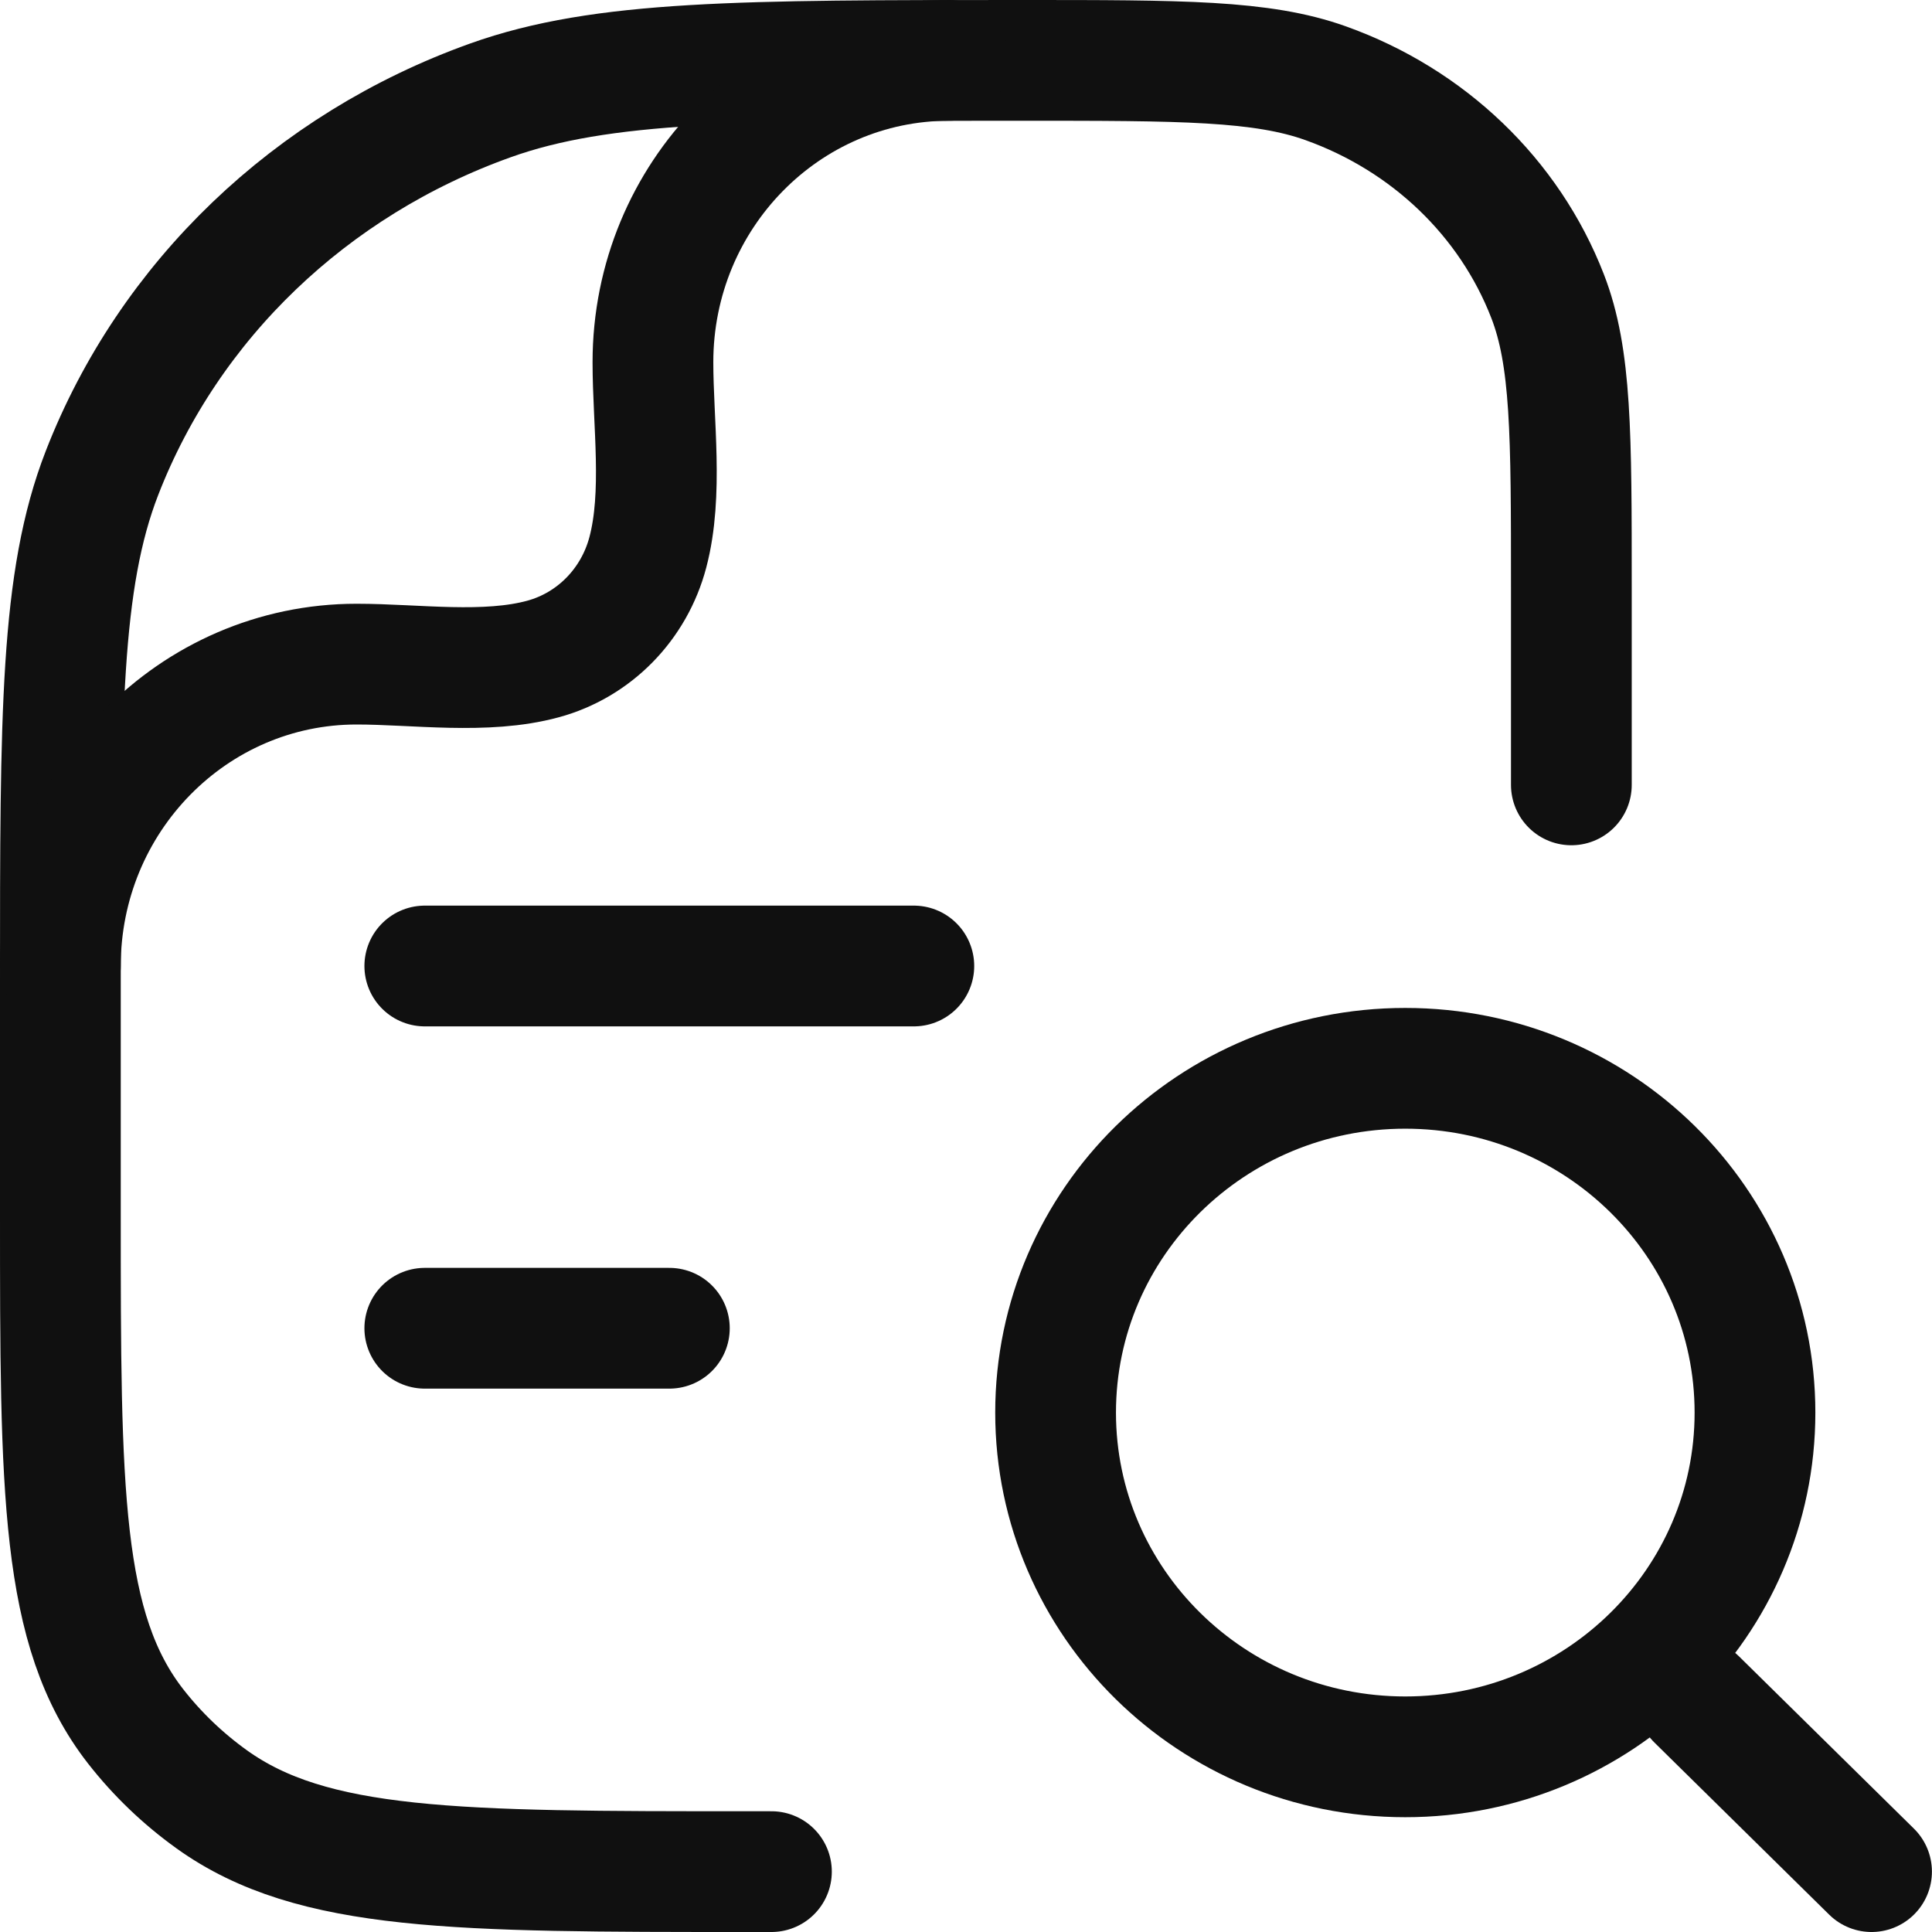
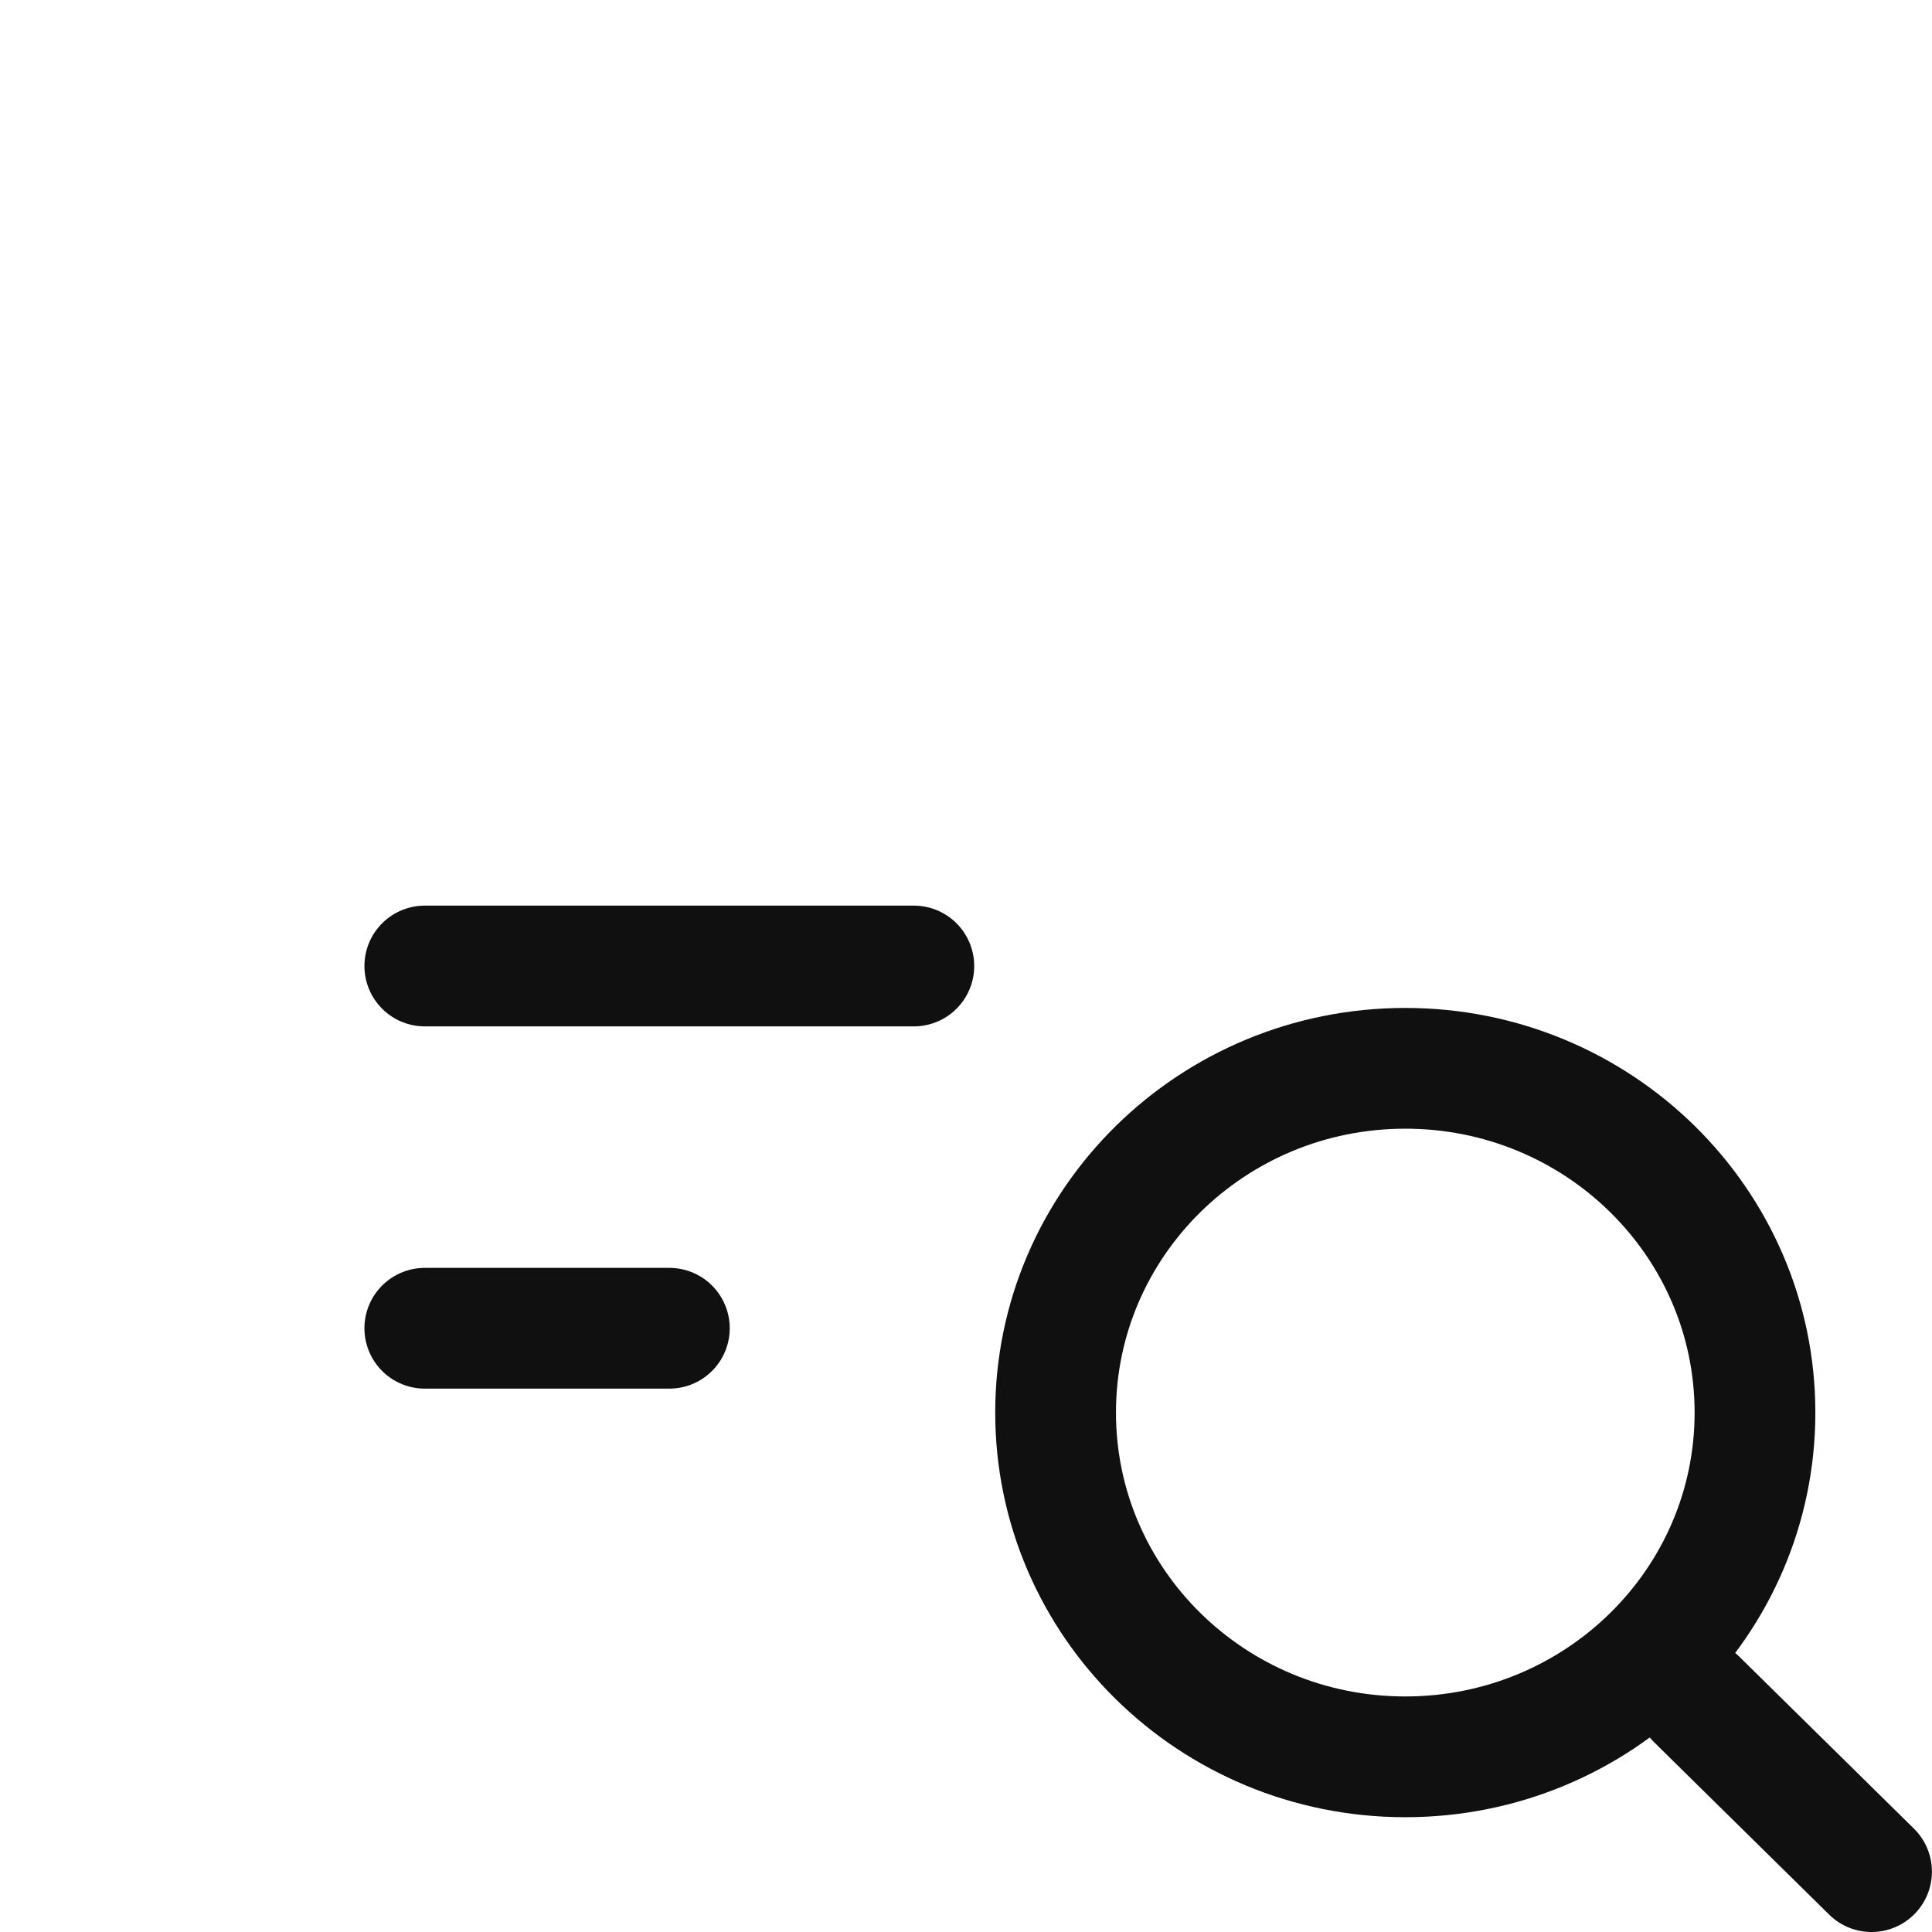
<svg xmlns="http://www.w3.org/2000/svg" width="24" height="24" viewBox="0 0 24 24" fill="none">
  <path d="M23.249 23.25L21.077 21.111M21.801 17.548C21.801 19.91 19.856 21.824 17.457 21.824C15.058 21.824 13.113 19.91 13.113 17.548C13.113 15.186 15.058 13.271 17.457 13.271C19.856 13.271 21.801 15.186 21.801 17.548Z" stroke="#101010" stroke-width="1.5" stroke-linecap="round" />
  <path d="M5.277 12H11.352M5.277 16.5H8.315" stroke="#101010" stroke-width="1.5" stroke-linecap="round" stroke-linejoin="round" />
-   <path d="M9.583 23.25H9.282C5.681 23.25 3.881 23.25 2.63 22.352C2.272 22.095 1.954 21.79 1.686 21.447C0.75 20.248 0.75 18.521 0.75 15.068V12.204C0.75 8.871 0.75 7.204 1.268 5.873C2.1 3.733 3.861 2.045 6.092 1.247C7.48 0.75 9.218 0.75 12.695 0.75C14.681 0.75 15.674 0.75 16.468 1.034C17.743 1.49 18.749 2.454 19.224 3.677C19.52 4.438 19.52 5.391 19.52 7.295V9.75" stroke="#101010" stroke-width="1.5" stroke-linecap="round" stroke-linejoin="round" />
-   <path d="M0.75 12C0.75 9.929 2.398 8.25 4.43 8.25C5.166 8.25 6.032 8.381 6.747 8.186C7.382 8.013 7.878 7.507 8.048 6.86C8.24 6.132 8.111 5.249 8.111 4.5C8.111 2.429 9.759 0.75 11.791 0.75" stroke="#101010" stroke-width="1.5" stroke-linecap="round" stroke-linejoin="round" />
</svg>